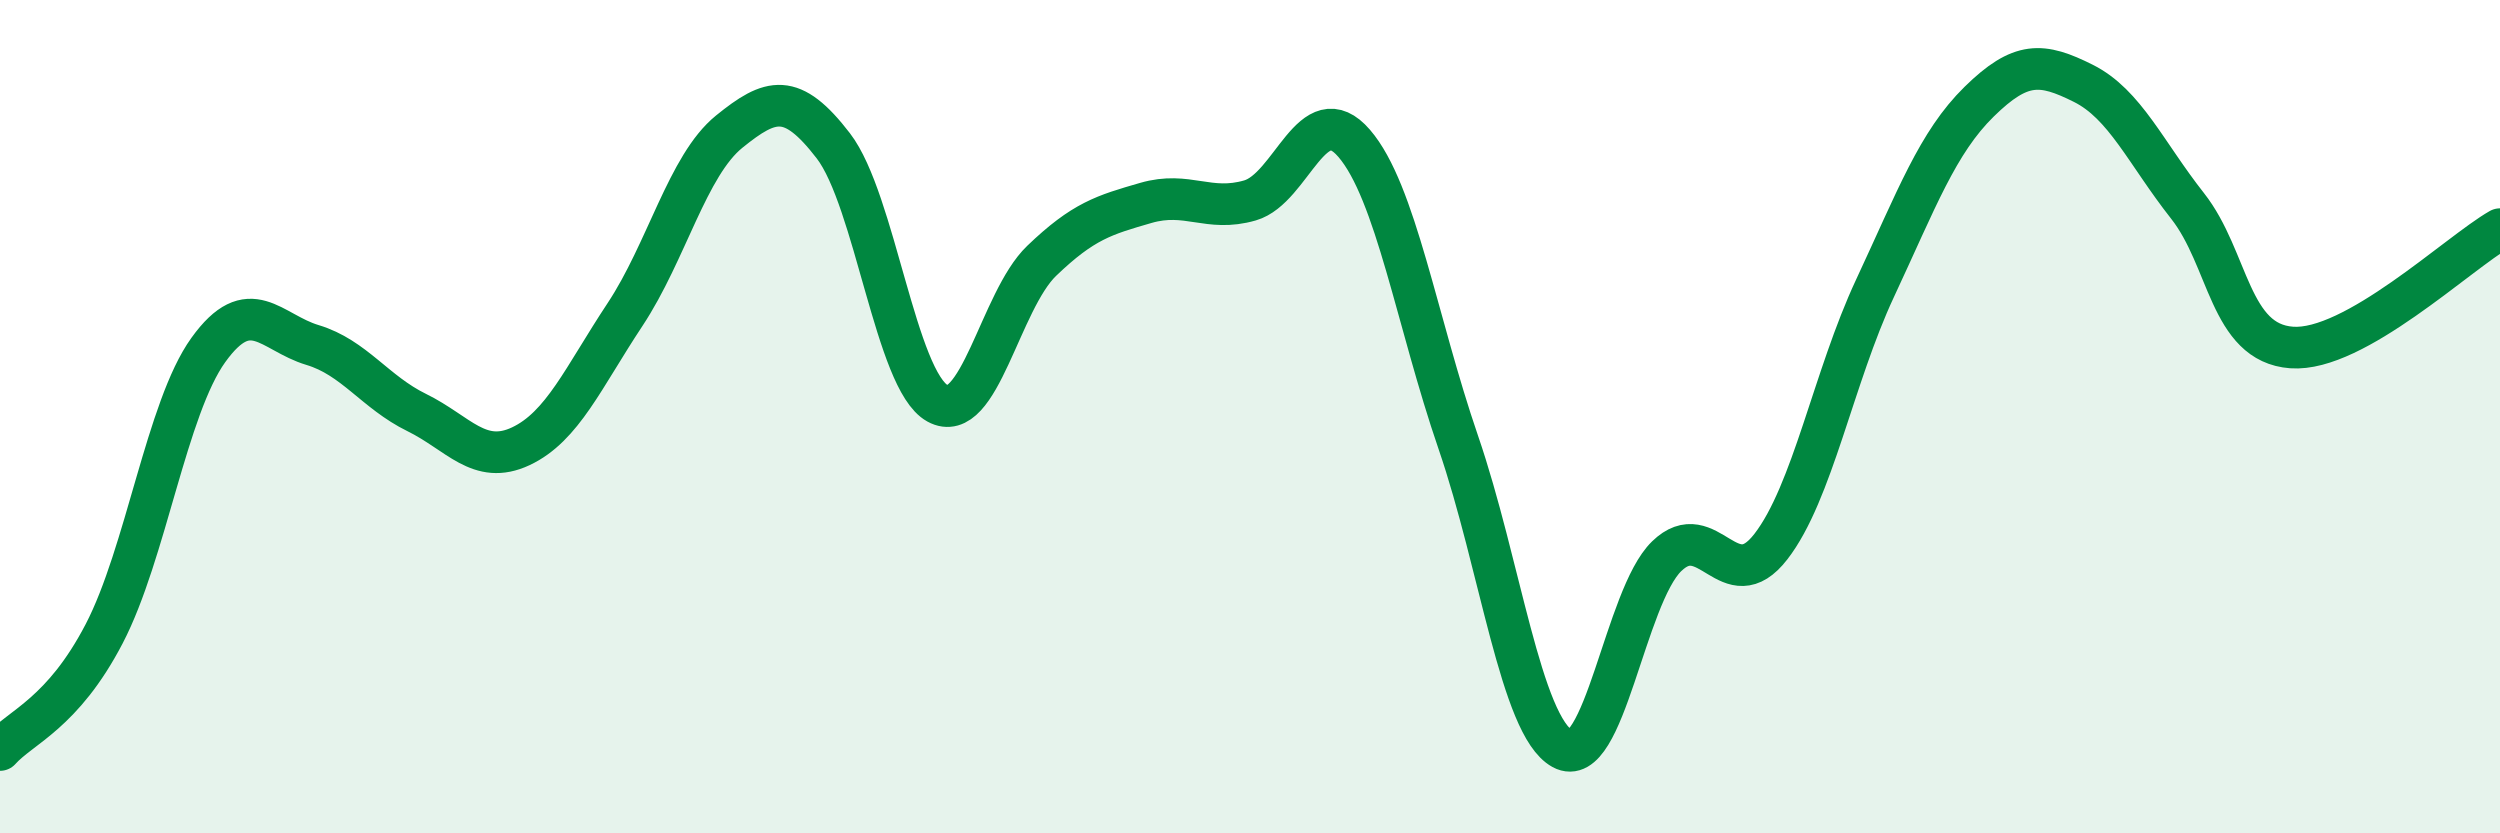
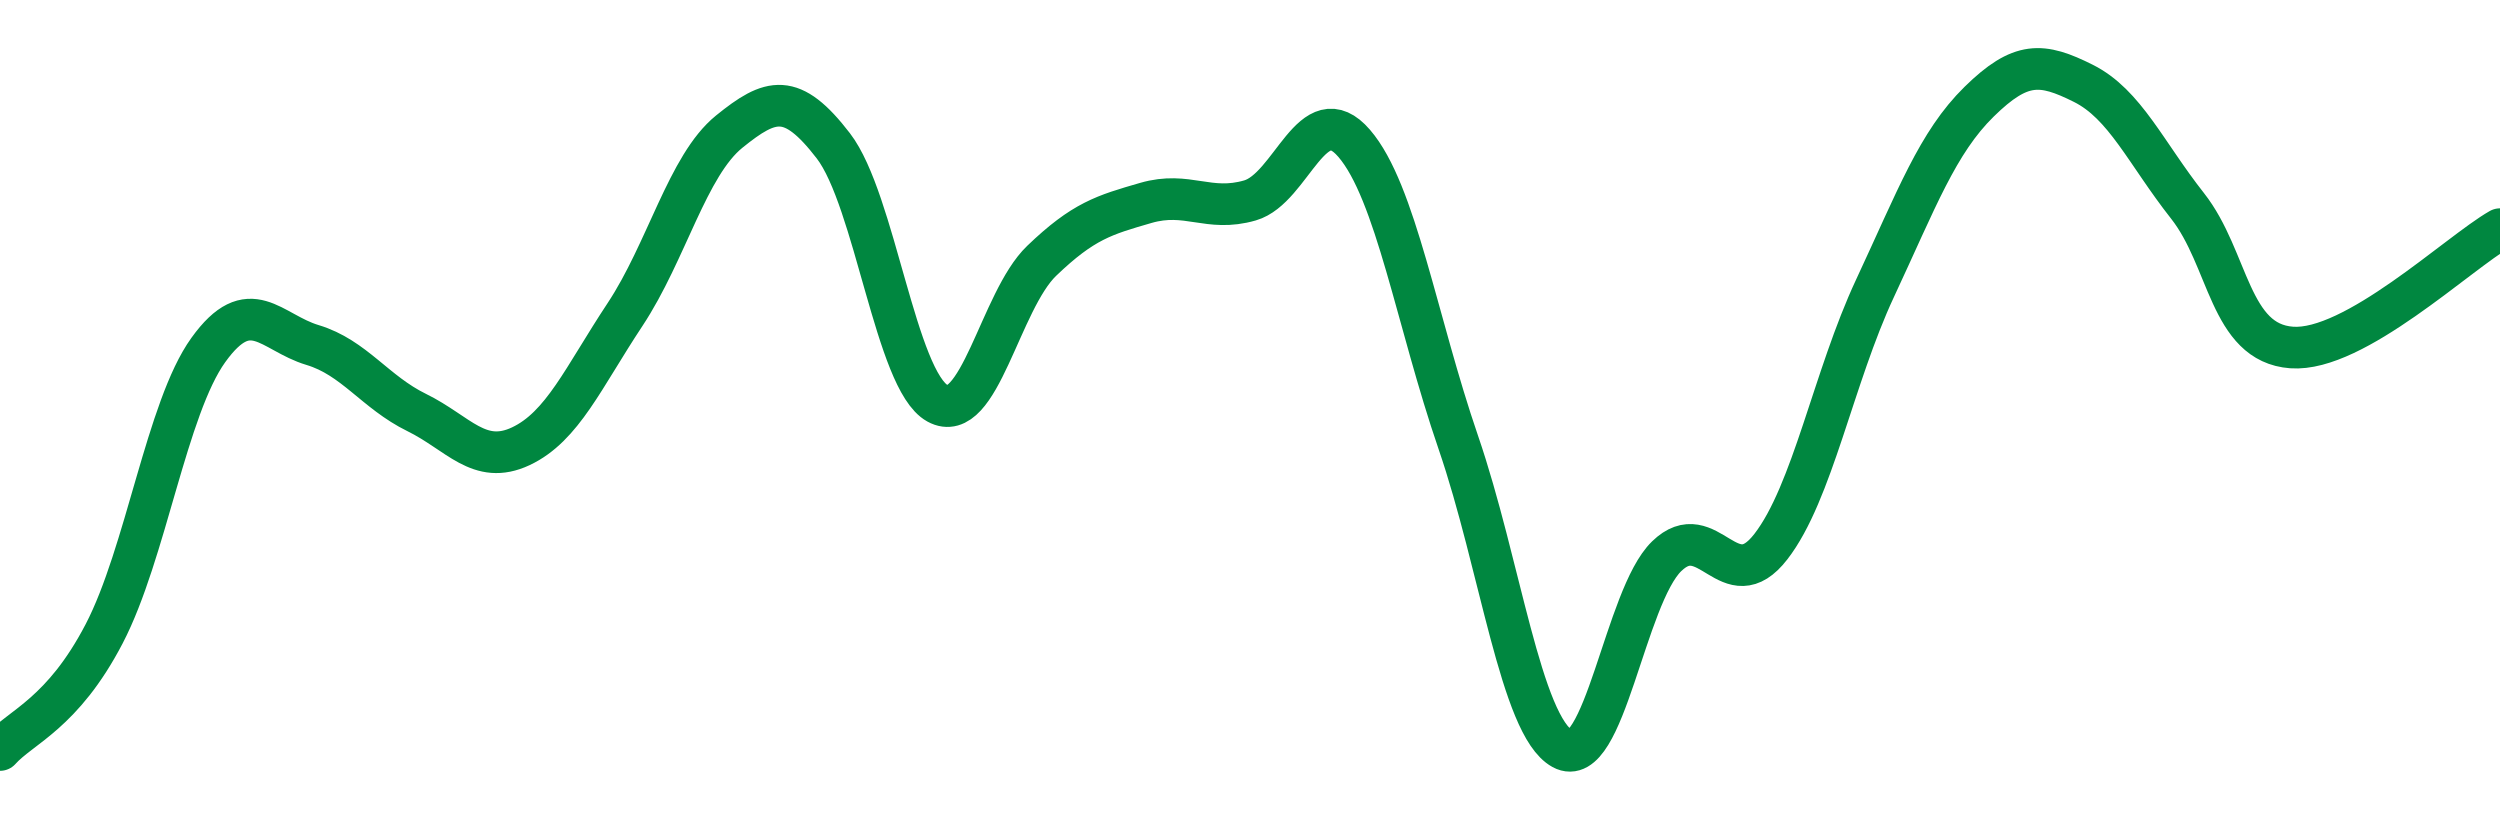
<svg xmlns="http://www.w3.org/2000/svg" width="60" height="20" viewBox="0 0 60 20">
-   <path d="M 0,18 C 0.5,17.44 1.5,17.13 2.5,15.21 C 3.5,13.29 4,9.79 5,8.4 C 6,7.01 6.5,7.98 7.5,8.28 C 8.5,8.58 9,9.41 10,9.9 C 11,10.39 11.5,11.18 12.5,10.71 C 13.5,10.24 14,9.06 15,7.55 C 16,6.04 16.5,3.97 17.5,3.16 C 18.5,2.35 19,2.2 20,3.5 C 21,4.8 21.5,9.13 22.5,9.68 C 23.5,10.23 24,7.22 25,6.26 C 26,5.3 26.5,5.16 27.5,4.87 C 28.5,4.58 29,5.1 30,4.81 C 31,4.52 31.5,2.28 32.5,3.44 C 33.5,4.6 34,7.71 35,10.62 C 36,13.53 36.5,17.42 37.5,17.97 C 38.5,18.52 39,14.32 40,13.35 C 41,12.38 41.5,14.41 42.5,13.12 C 43.5,11.83 44,9.06 45,6.92 C 46,4.78 46.5,3.42 47.5,2.44 C 48.5,1.46 49,1.5 50,2 C 51,2.5 51.5,3.67 52.5,4.94 C 53.5,6.21 53.5,8.23 55,8.34 C 56.5,8.45 59,6.07 60,5.5L60 20L0 20Z" fill="#008740" opacity="0.1" stroke-linecap="round" stroke-linejoin="round" />
  <path d="M 0,18 C 0.5,17.44 1.5,17.13 2.5,15.21 C 3.5,13.29 4,9.79 5,8.4 C 6,7.01 6.5,7.98 7.5,8.28 C 8.5,8.58 9,9.41 10,9.9 C 11,10.39 11.5,11.18 12.5,10.71 C 13.5,10.24 14,9.06 15,7.55 C 16,6.04 16.5,3.97 17.5,3.16 C 18.5,2.35 19,2.2 20,3.5 C 21,4.8 21.5,9.13 22.5,9.68 C 23.5,10.23 24,7.22 25,6.26 C 26,5.3 26.5,5.16 27.5,4.87 C 28.5,4.58 29,5.1 30,4.81 C 31,4.52 31.5,2.28 32.5,3.44 C 33.5,4.6 34,7.71 35,10.62 C 36,13.53 36.5,17.42 37.5,17.97 C 38.5,18.52 39,14.32 40,13.35 C 41,12.38 41.5,14.41 42.5,13.12 C 43.5,11.83 44,9.06 45,6.92 C 46,4.78 46.5,3.42 47.5,2.44 C 48.5,1.46 49,1.5 50,2 C 51,2.5 51.5,3.67 52.5,4.94 C 53.5,6.21 53.5,8.23 55,8.34 C 56.5,8.45 59,6.07 60,5.5" stroke="#008740" stroke-width="1" fill="none" stroke-linecap="round" stroke-linejoin="round" />
</svg>